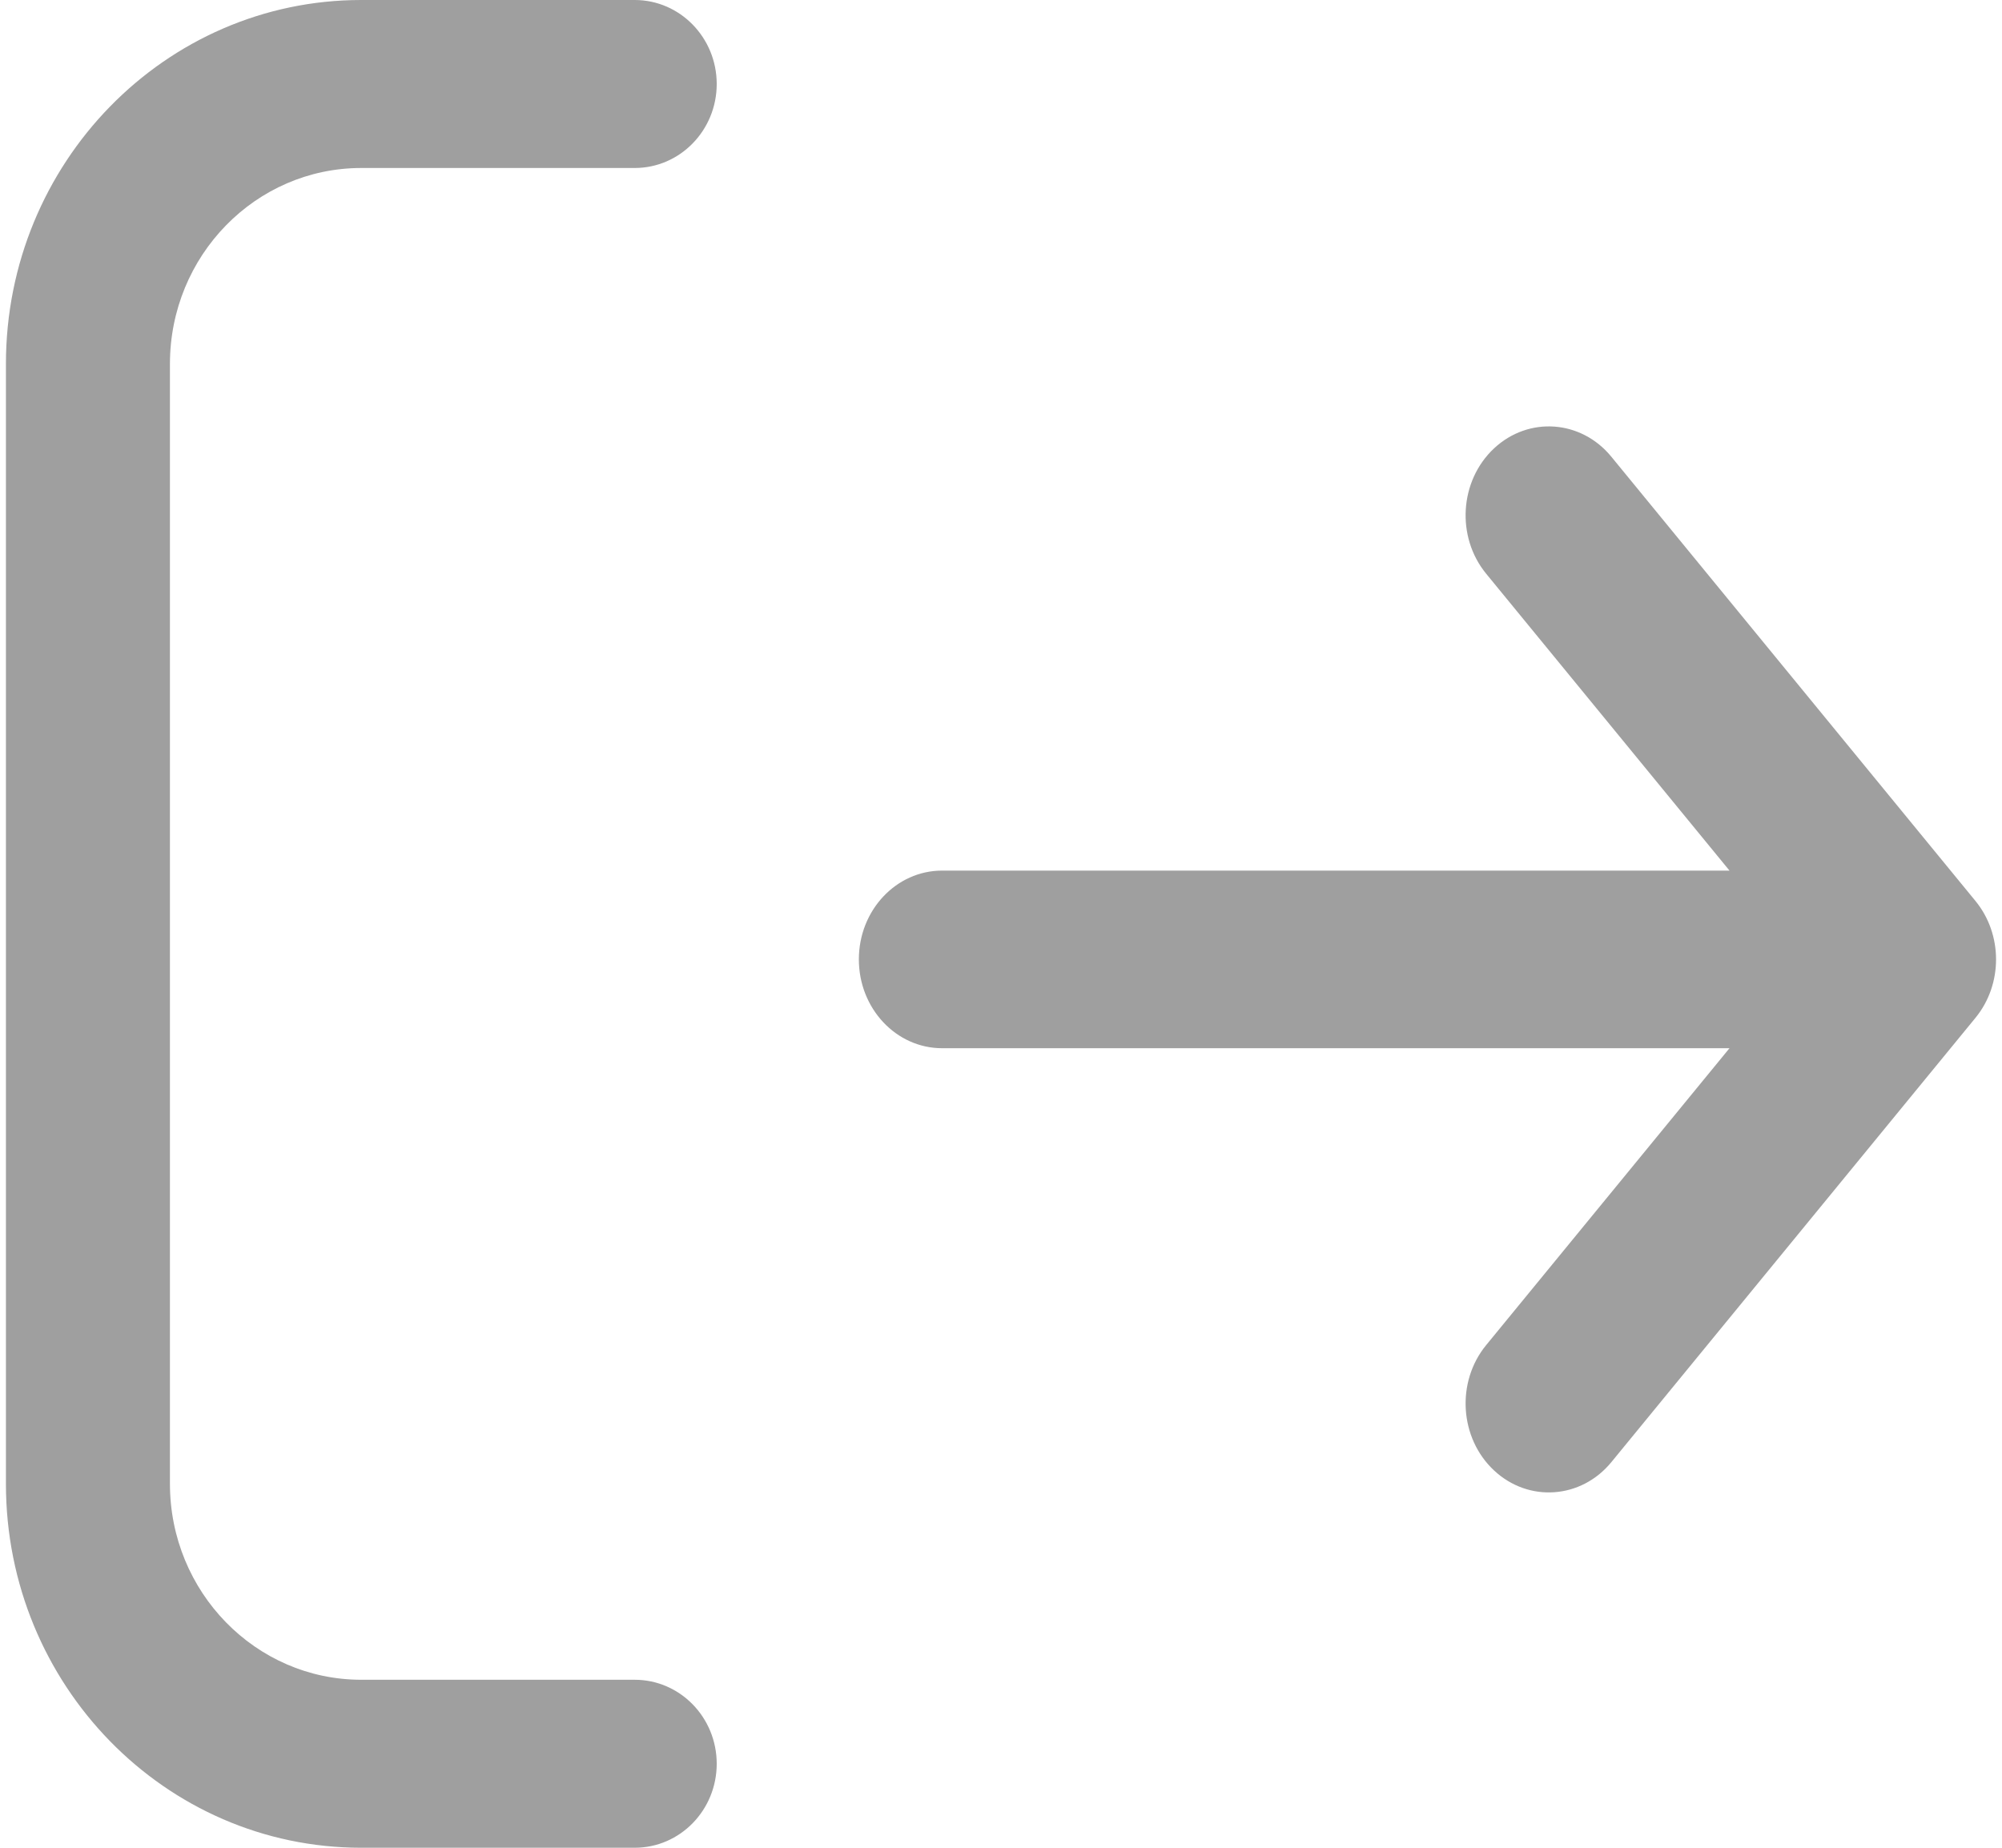
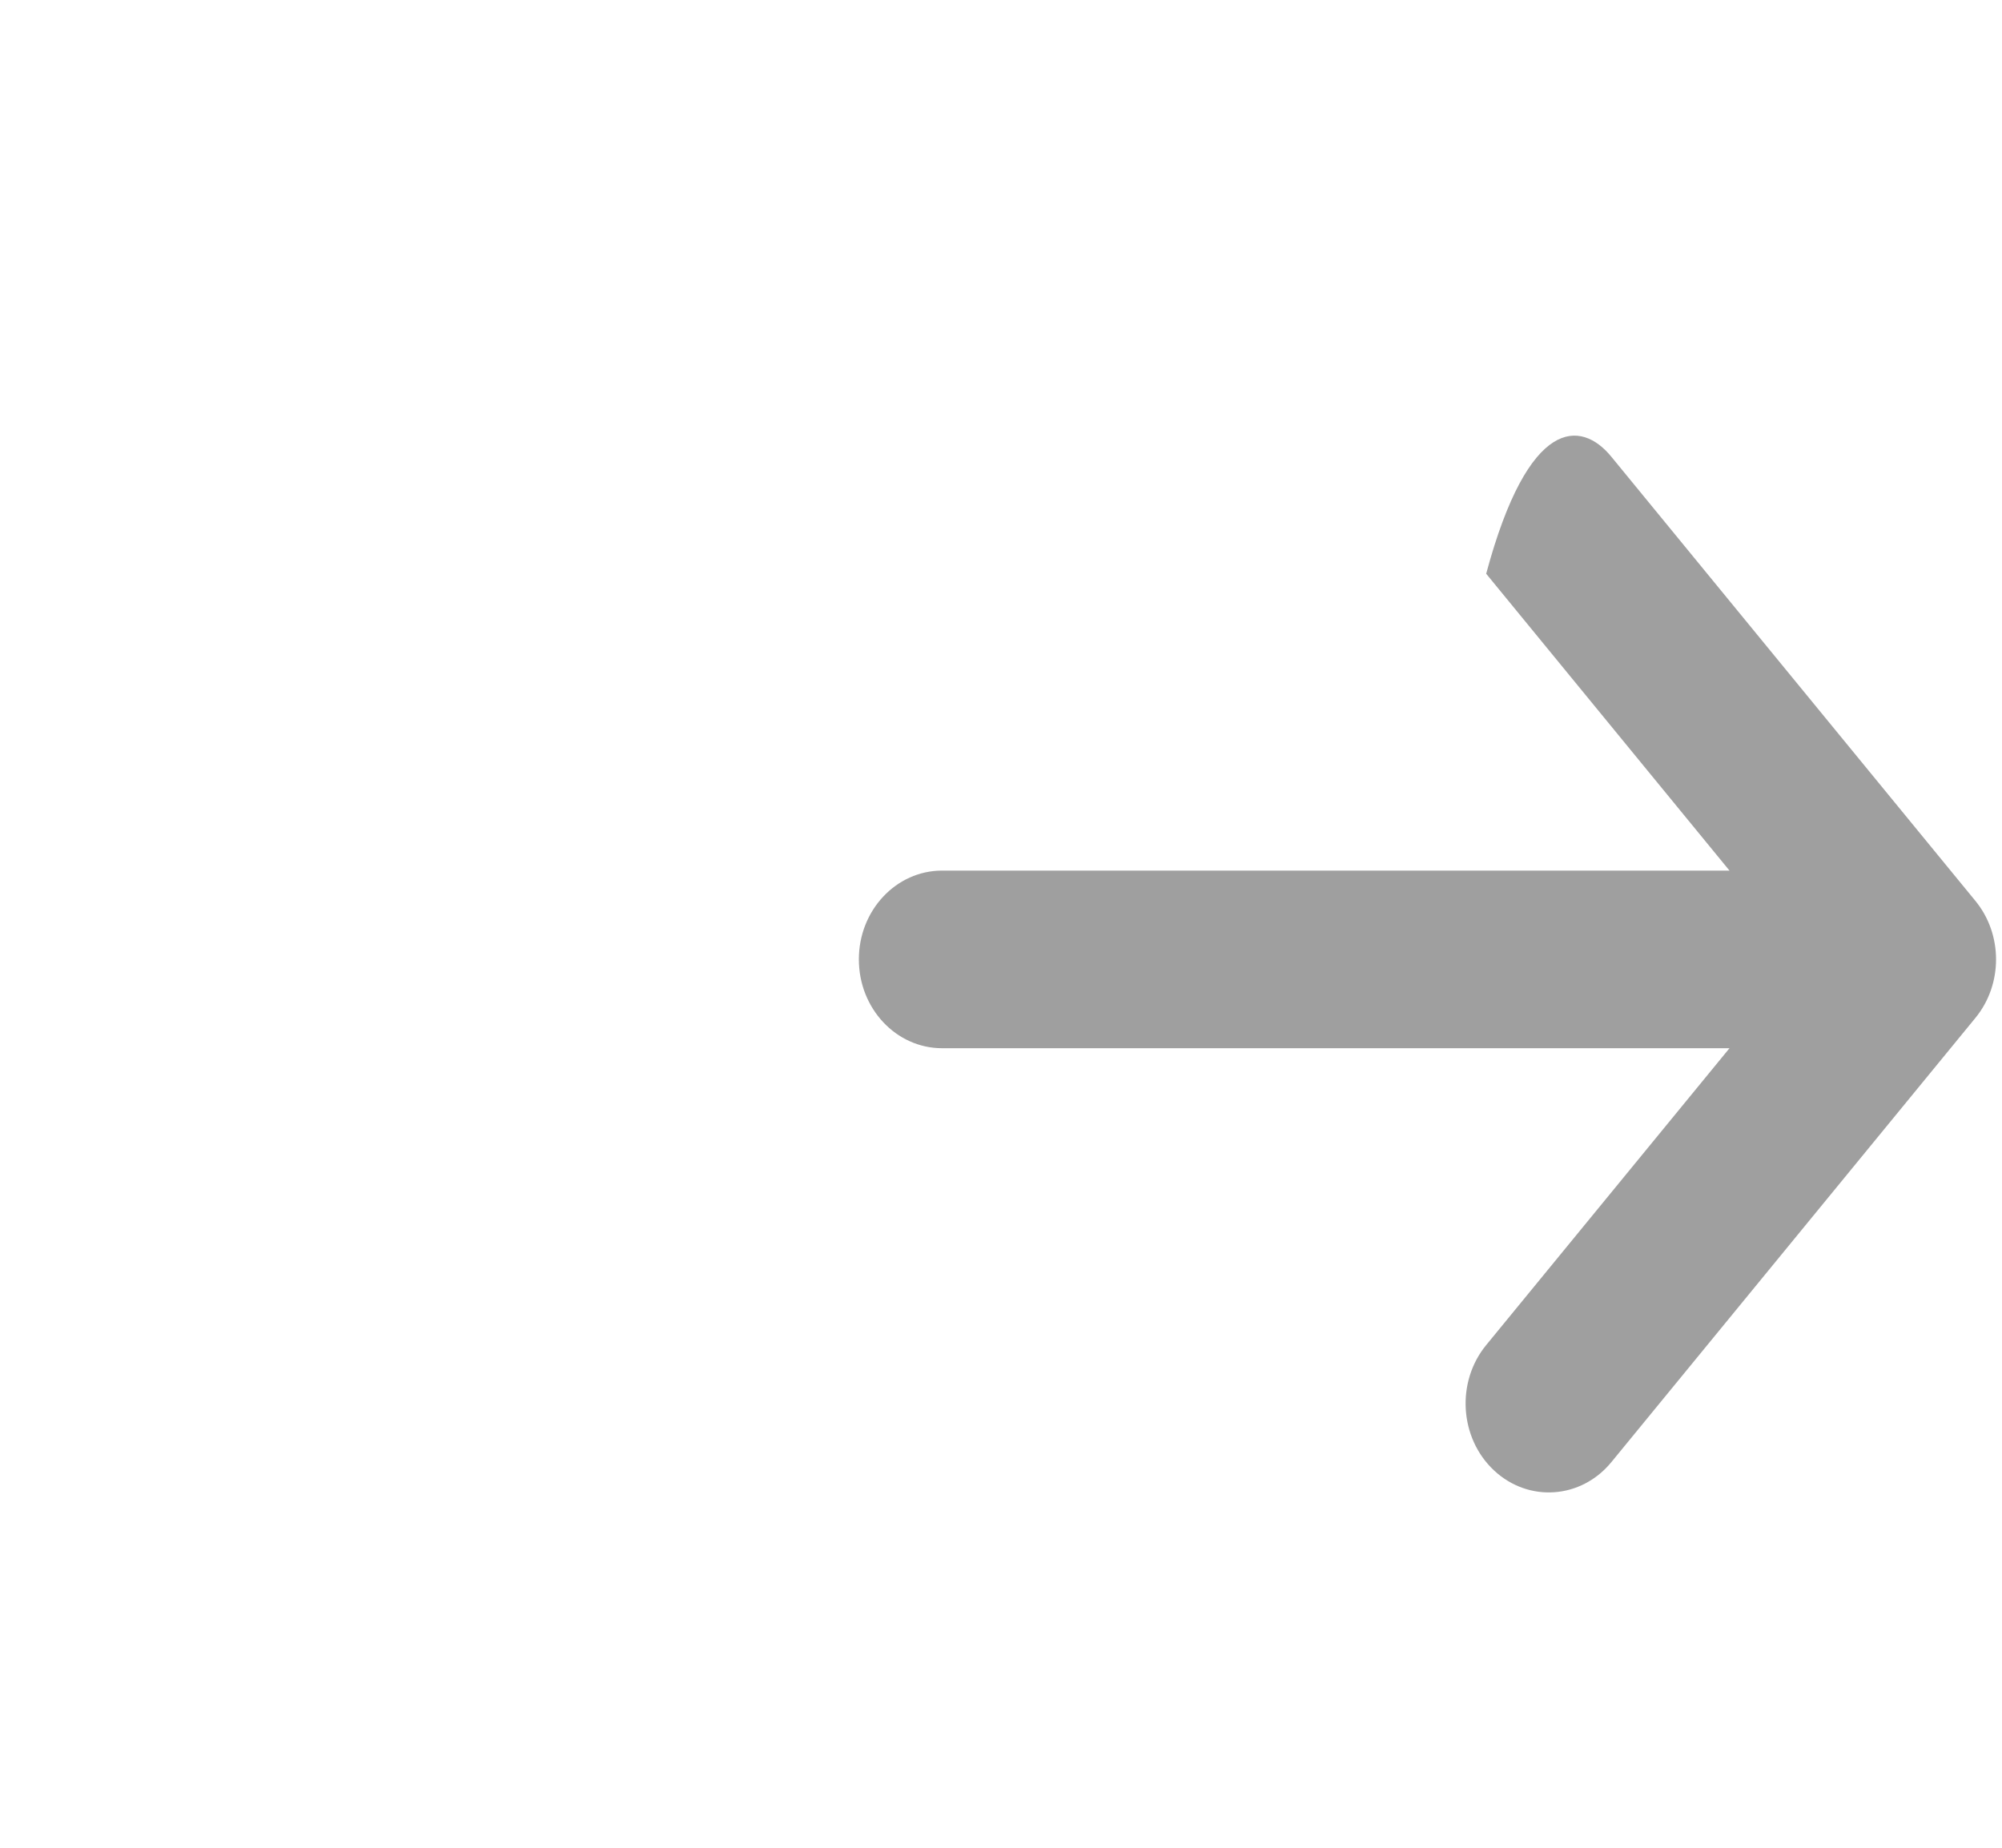
<svg xmlns="http://www.w3.org/2000/svg" width="26" height="24" viewBox="0 0 26 24" fill="none">
-   <path fill-rule="evenodd" clip-rule="evenodd" d="M9.308 1.091C9.308 1.693 8.831 2.182 8.243 2.182H4.692C3.32 2.182 2.207 3.321 2.207 4.727V19.273C2.207 20.678 3.32 21.818 4.692 21.818H8.243C8.831 21.818 9.308 22.307 9.308 22.909C9.308 23.512 8.831 24 8.243 24H4.692C2.143 24 0.077 21.884 0.077 19.273V4.727C0.077 2.116 2.143 0 4.692 0H8.243C8.831 0 9.308 0.489 9.308 1.091Z" fill="#9F9F9F" />
-   <path fill-rule="evenodd" clip-rule="evenodd" d="M11.154 12.461C11.154 11.824 11.638 11.308 12.235 11.308H22.461L19.301 7.452C18.908 6.973 18.954 6.244 19.403 5.824C19.852 5.404 20.535 5.453 20.927 5.933L25.655 11.702C26.012 12.137 26.012 12.786 25.655 13.221L20.927 18.991C20.535 19.47 19.852 19.519 19.403 19.099C18.954 18.68 18.908 17.95 19.301 17.471L22.461 13.615H12.235C11.638 13.615 11.154 13.099 11.154 12.461Z" fill="#9F9F9F" />
+   <path fill-rule="evenodd" clip-rule="evenodd" d="M11.154 12.461C11.154 11.824 11.638 11.308 12.235 11.308H22.461L19.301 7.452C19.852 5.404 20.535 5.453 20.927 5.933L25.655 11.702C26.012 12.137 26.012 12.786 25.655 13.221L20.927 18.991C20.535 19.47 19.852 19.519 19.403 19.099C18.954 18.68 18.908 17.95 19.301 17.471L22.461 13.615H12.235C11.638 13.615 11.154 13.099 11.154 12.461Z" fill="#9F9F9F" />
</svg>